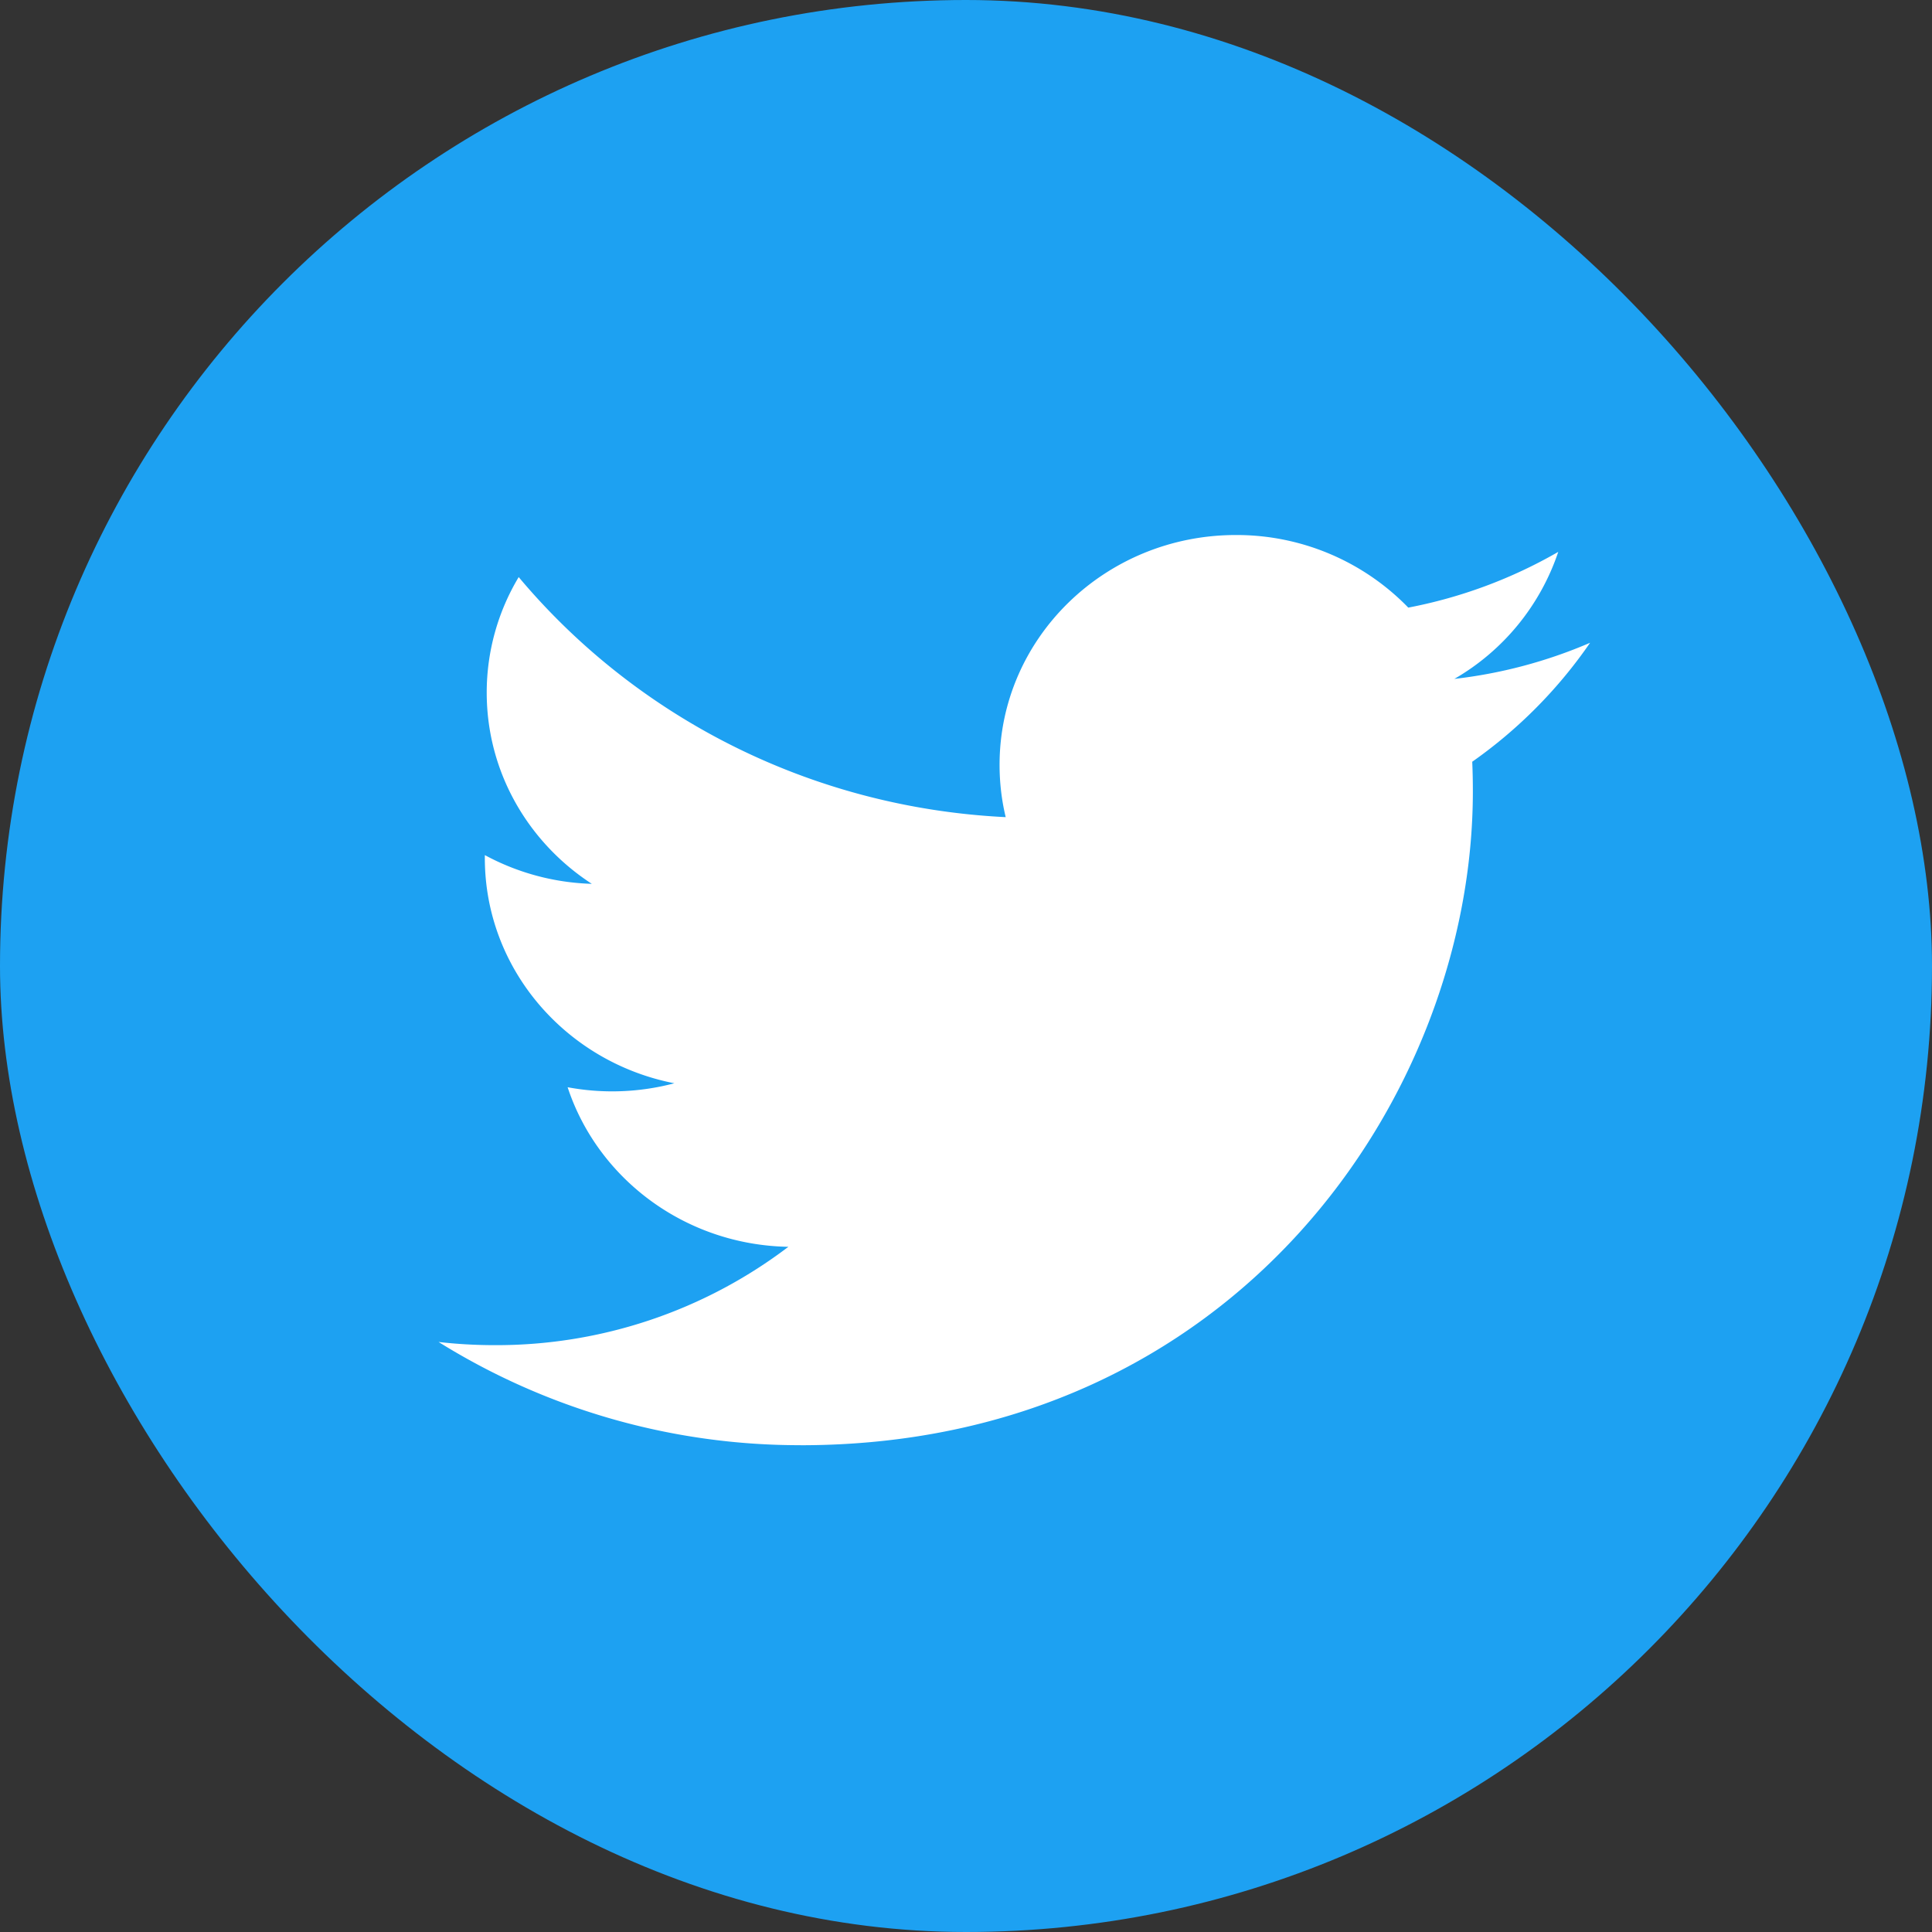
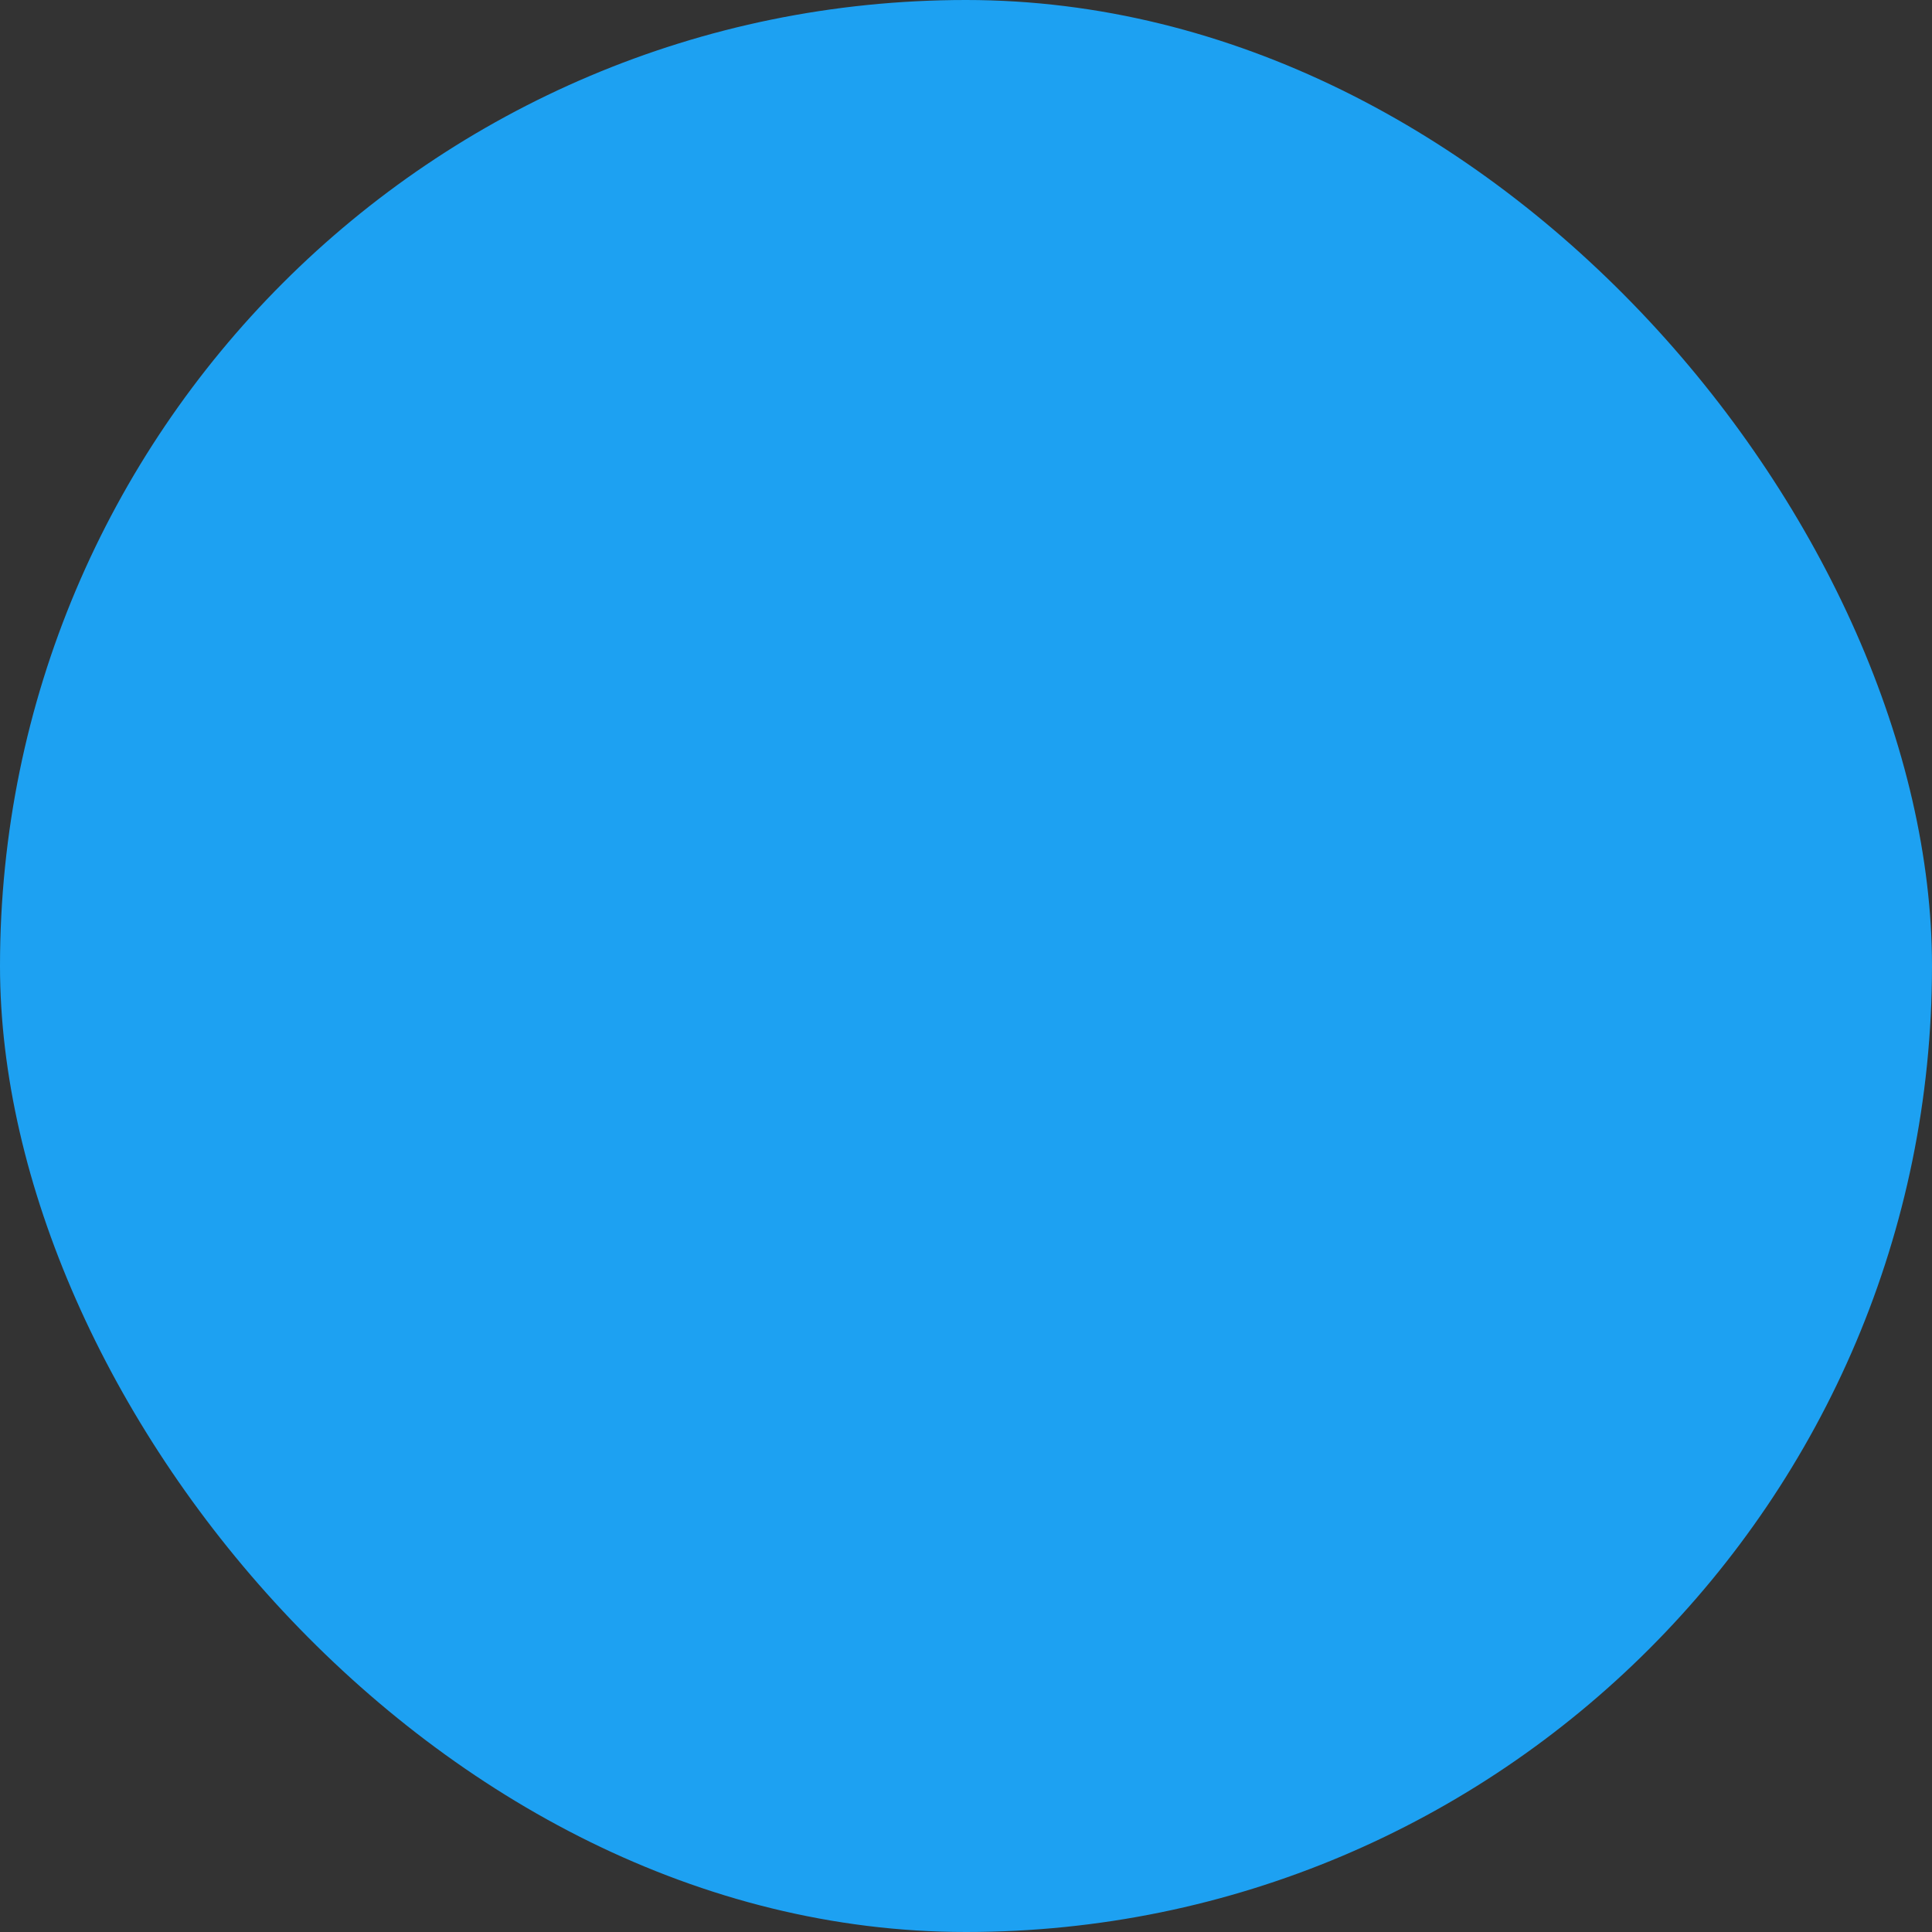
<svg xmlns="http://www.w3.org/2000/svg" width="40" height="40" fill="none">
  <rect width="100%" height="100%" fill="#333333" stroke="none" />
  <rect width="40" height="40" rx="20" fill="#1DA1F2" />
  <g clip-path="url(#clip0)">
    <path d="M16.578 29.922c8.996 0 13.916-7.25 13.916-13.536 0-.206-.004-.41-.013-.615a9.8 9.8 0 002.44-2.463 9.967 9.967 0 01-2.81.748 4.8 4.8 0 002.151-2.63 9.98 9.98 0 01-3.105 1.154 4.95 4.95 0 00-3.57-1.503c-2.702 0-4.892 2.13-4.892 4.757 0 .373.043.736.127 1.084-4.066-.199-7.67-2.092-10.083-4.97a4.646 4.646 0 00-.662 2.391c0 1.65.863 3.107 2.176 3.96a4.96 4.96 0 01-2.215-.595v.06c0 2.305 1.685 4.228 3.924 4.664a5.026 5.026 0 01-2.21.082c.623 1.89 2.429 3.265 4.57 3.304a9.99 9.99 0 01-6.075 2.036c-.395 0-.784-.022-1.167-.066a14.13 14.13 0 007.498 2.137" fill="#fff" />
  </g>
  <defs>
    <clipPath id="clip0">
-       <path fill="#fff" transform="translate(9 11)" d="M0 0h24v19H0z" />
-     </clipPath>
+       </clipPath>
  </defs>
</svg>